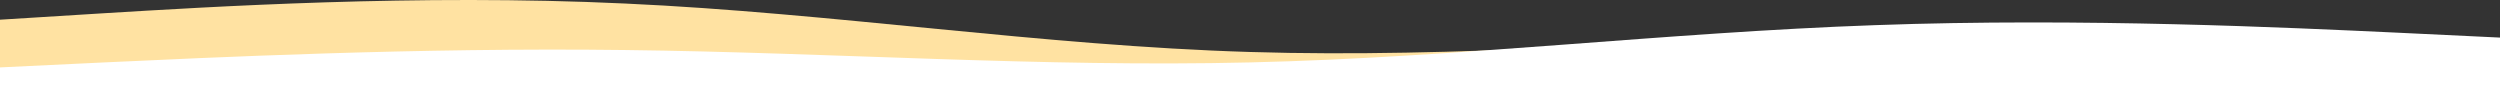
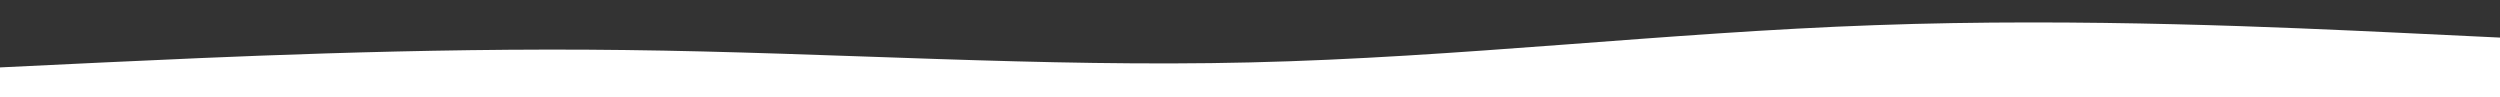
<svg xmlns="http://www.w3.org/2000/svg" width="1440" height="56" viewBox="0 0 1440 56">
  <rect x="0" y="0" width="1440" height="56" fill="#333333" stroke="none" />
  <g id="Raggruppa_270" data-name="Raggruppa 270" transform="translate(0 -2402)">
-     <path id="wave_2_" data-name="wave (2)" d="M0,170.82l60-3.733c60-3.593,180-11.268,300-5.582,120,5.477,240,24.315,360,27.908,120,3.733,240-7.431,360-9.279,120-1.988,240,5.686,300,9.279l60,3.733v22.326H0Z" transform="translate(0 2242.527)" fill="#ffe2a2" />
    <path id="wave_2_2" data-name="wave (2)" d="M1440,168.2l-60-2.871c-60-2.764-180-8.668-300-4.294-120,4.213-240,18.7-360,21.468-120,2.871-240-5.716-360-7.138-120-1.53-240,4.374-300,7.138L0,185.376V202.55H1440Z" transform="translate(0 2255.45)" fill="#fff" />
  </g>
</svg>